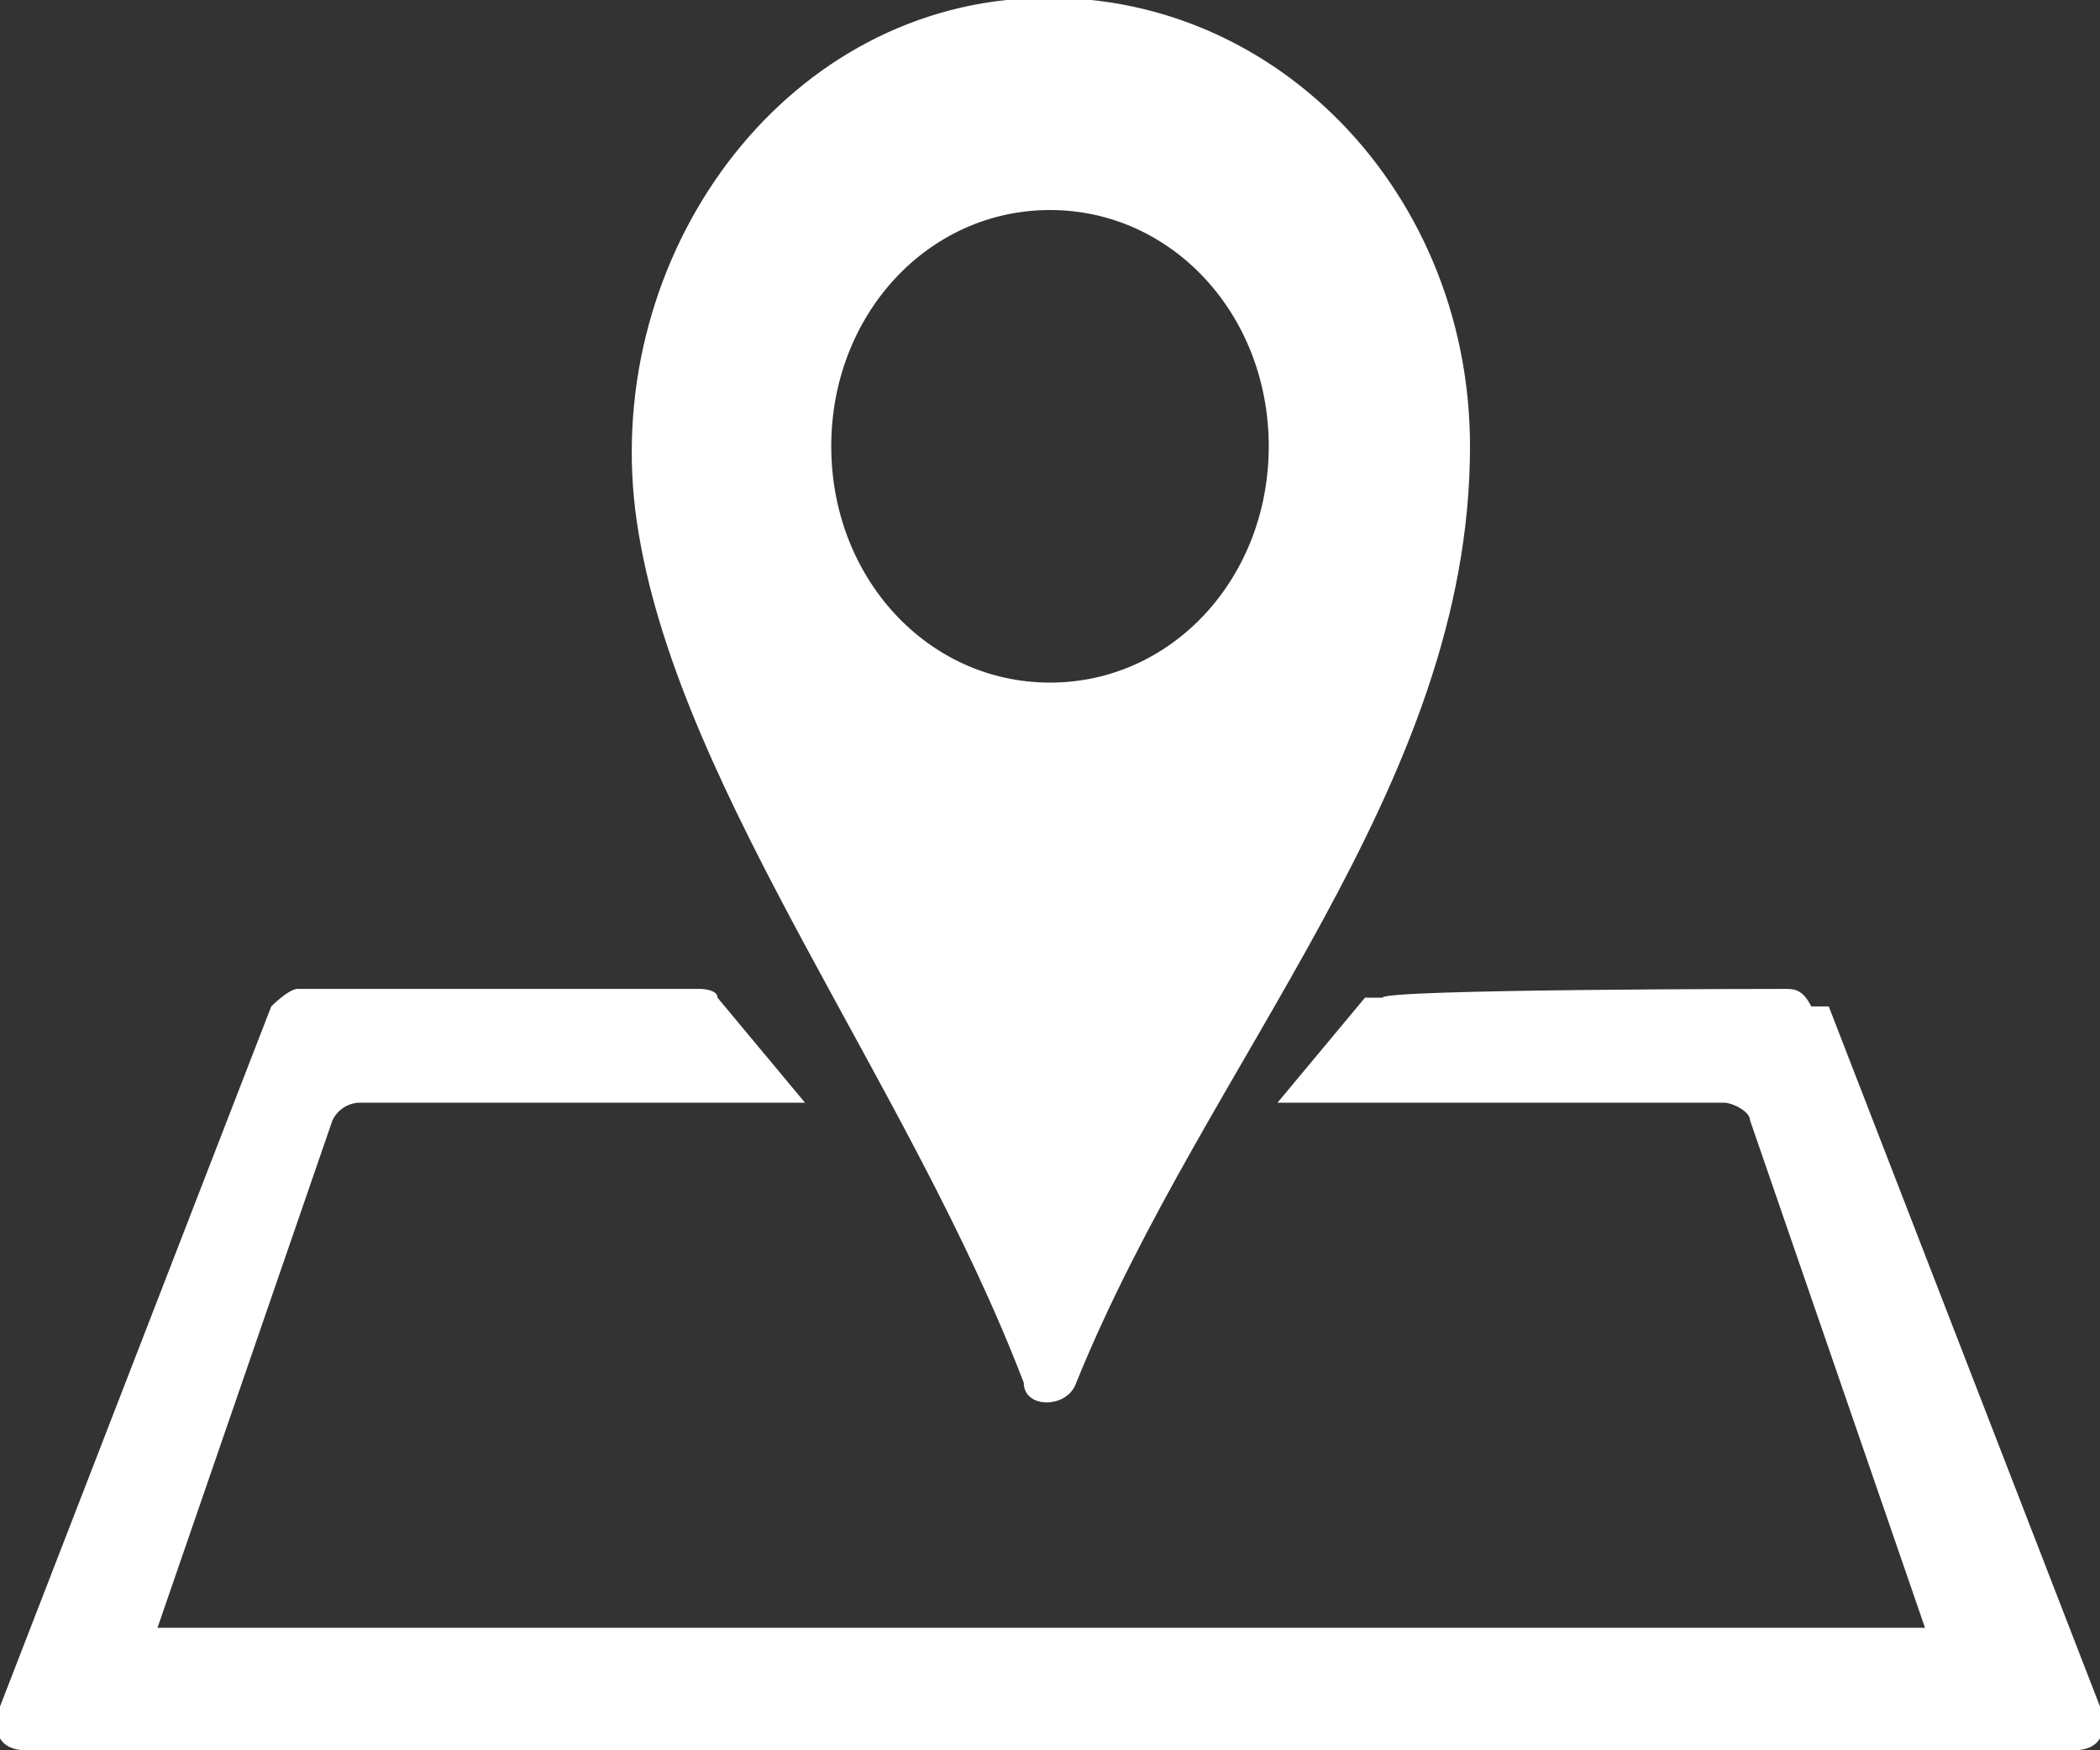
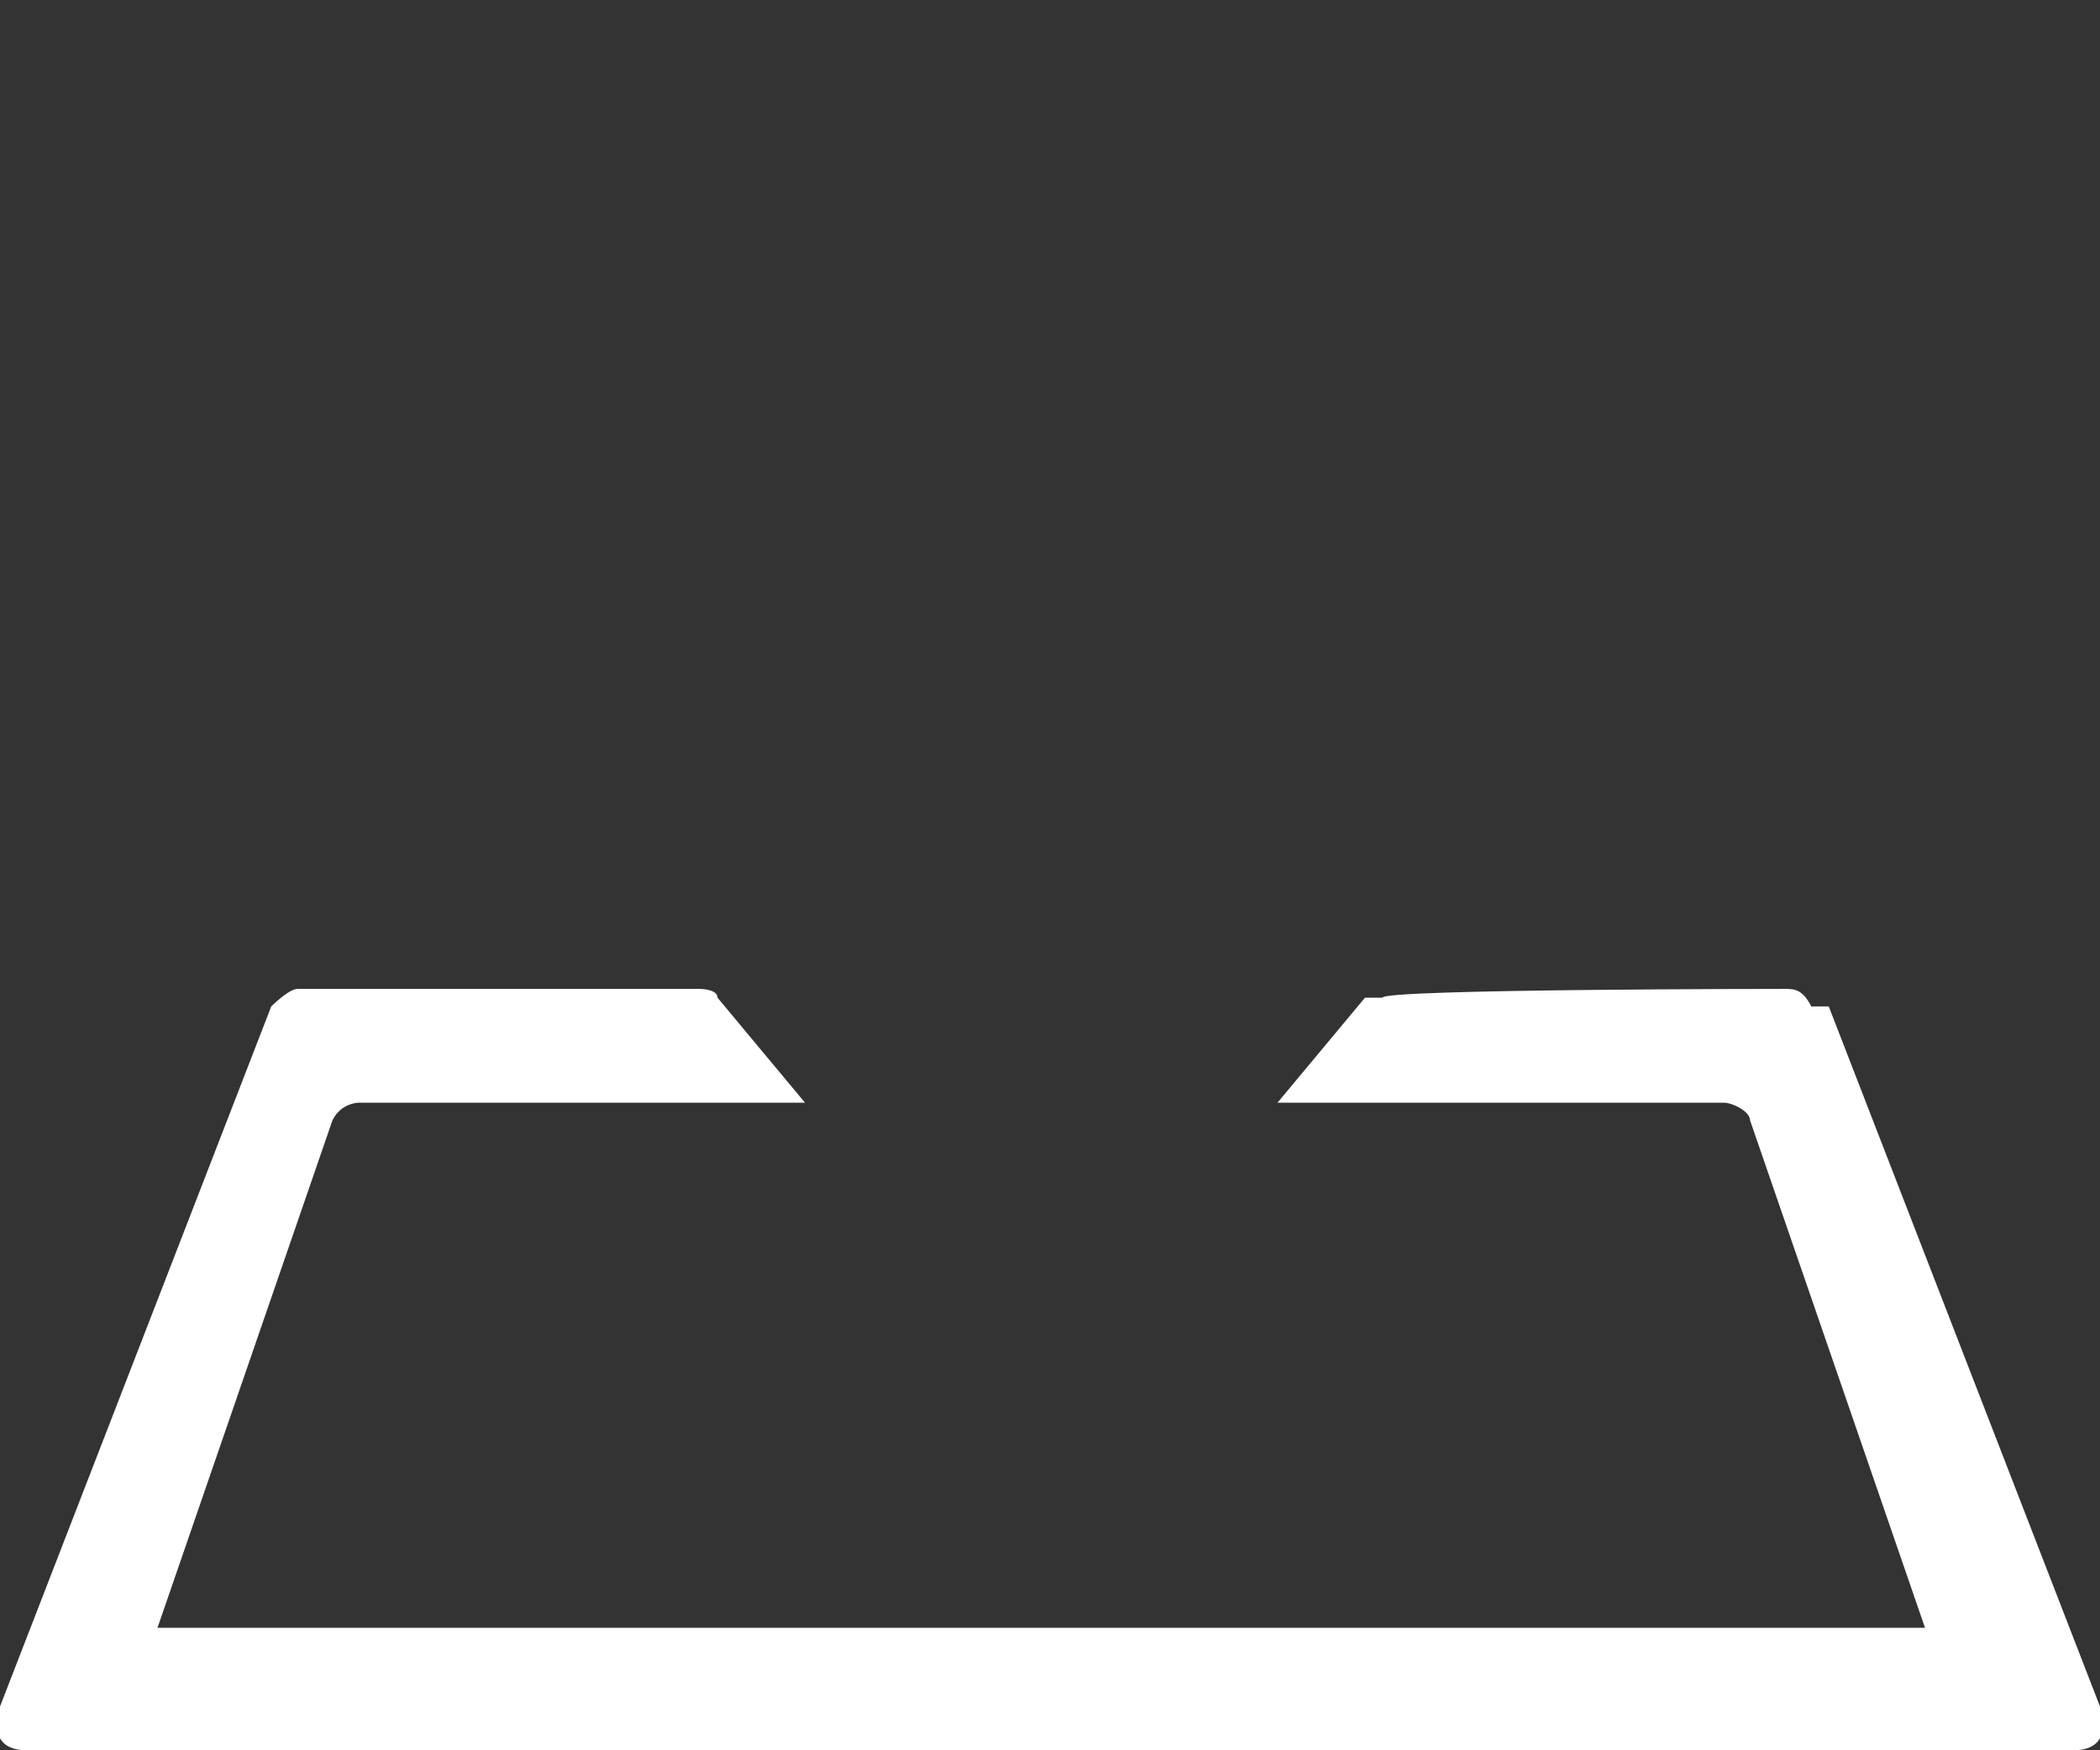
<svg xmlns="http://www.w3.org/2000/svg" width="24" height="20" version="1.1" viewBox="0 0 24 20">
  <rect x="0" y="0" width="24" height="20" fill="#333333" stroke="none" />
  <defs>
    <style>
      .cls-1 {
        fill: #fff;
        fill-rule: evenodd;
      }
    </style>
  </defs>
  <g>
    <g id="_レイヤー_1" data-name="レイヤー_1">
      <path class="cls-1" d="M20.9,11.5l3.1,8c.1.3,0,.5-.3.5H.3c-.3,0-.4-.2-.3-.5l3.1-8s.2-.2.3-.2h4.6s.2,0,.2.1l.5.6.5.6h-5.1c0,0-.2,0-.3.2l-2,5.8h20.2l-2-5.8c0-.1-.2-.2-.3-.2h-5.1l.5-.6.5-.6h.2c0-.1,4.6-.1,4.6-.1.1,0,.2,0,.3.2h.2Z" />
-       <path class="cls-1" d="M11.5,0c-2.8.3-4.7,3.2-4.2,6.1.5,3,3.1,6.3,4.4,9.7,0,.3.5.3.6,0,1.5-3.7,4.5-6.8,4.5-10.7h0c0-3-2.4-5.4-5.3-5.1ZM12,7.8c-1.4,0-2.5-1.2-2.5-2.7s1.1-2.7,2.5-2.7,2.5,1.2,2.5,2.7-1.1,2.7-2.5,2.7Z" />
    </g>
  </g>
</svg>